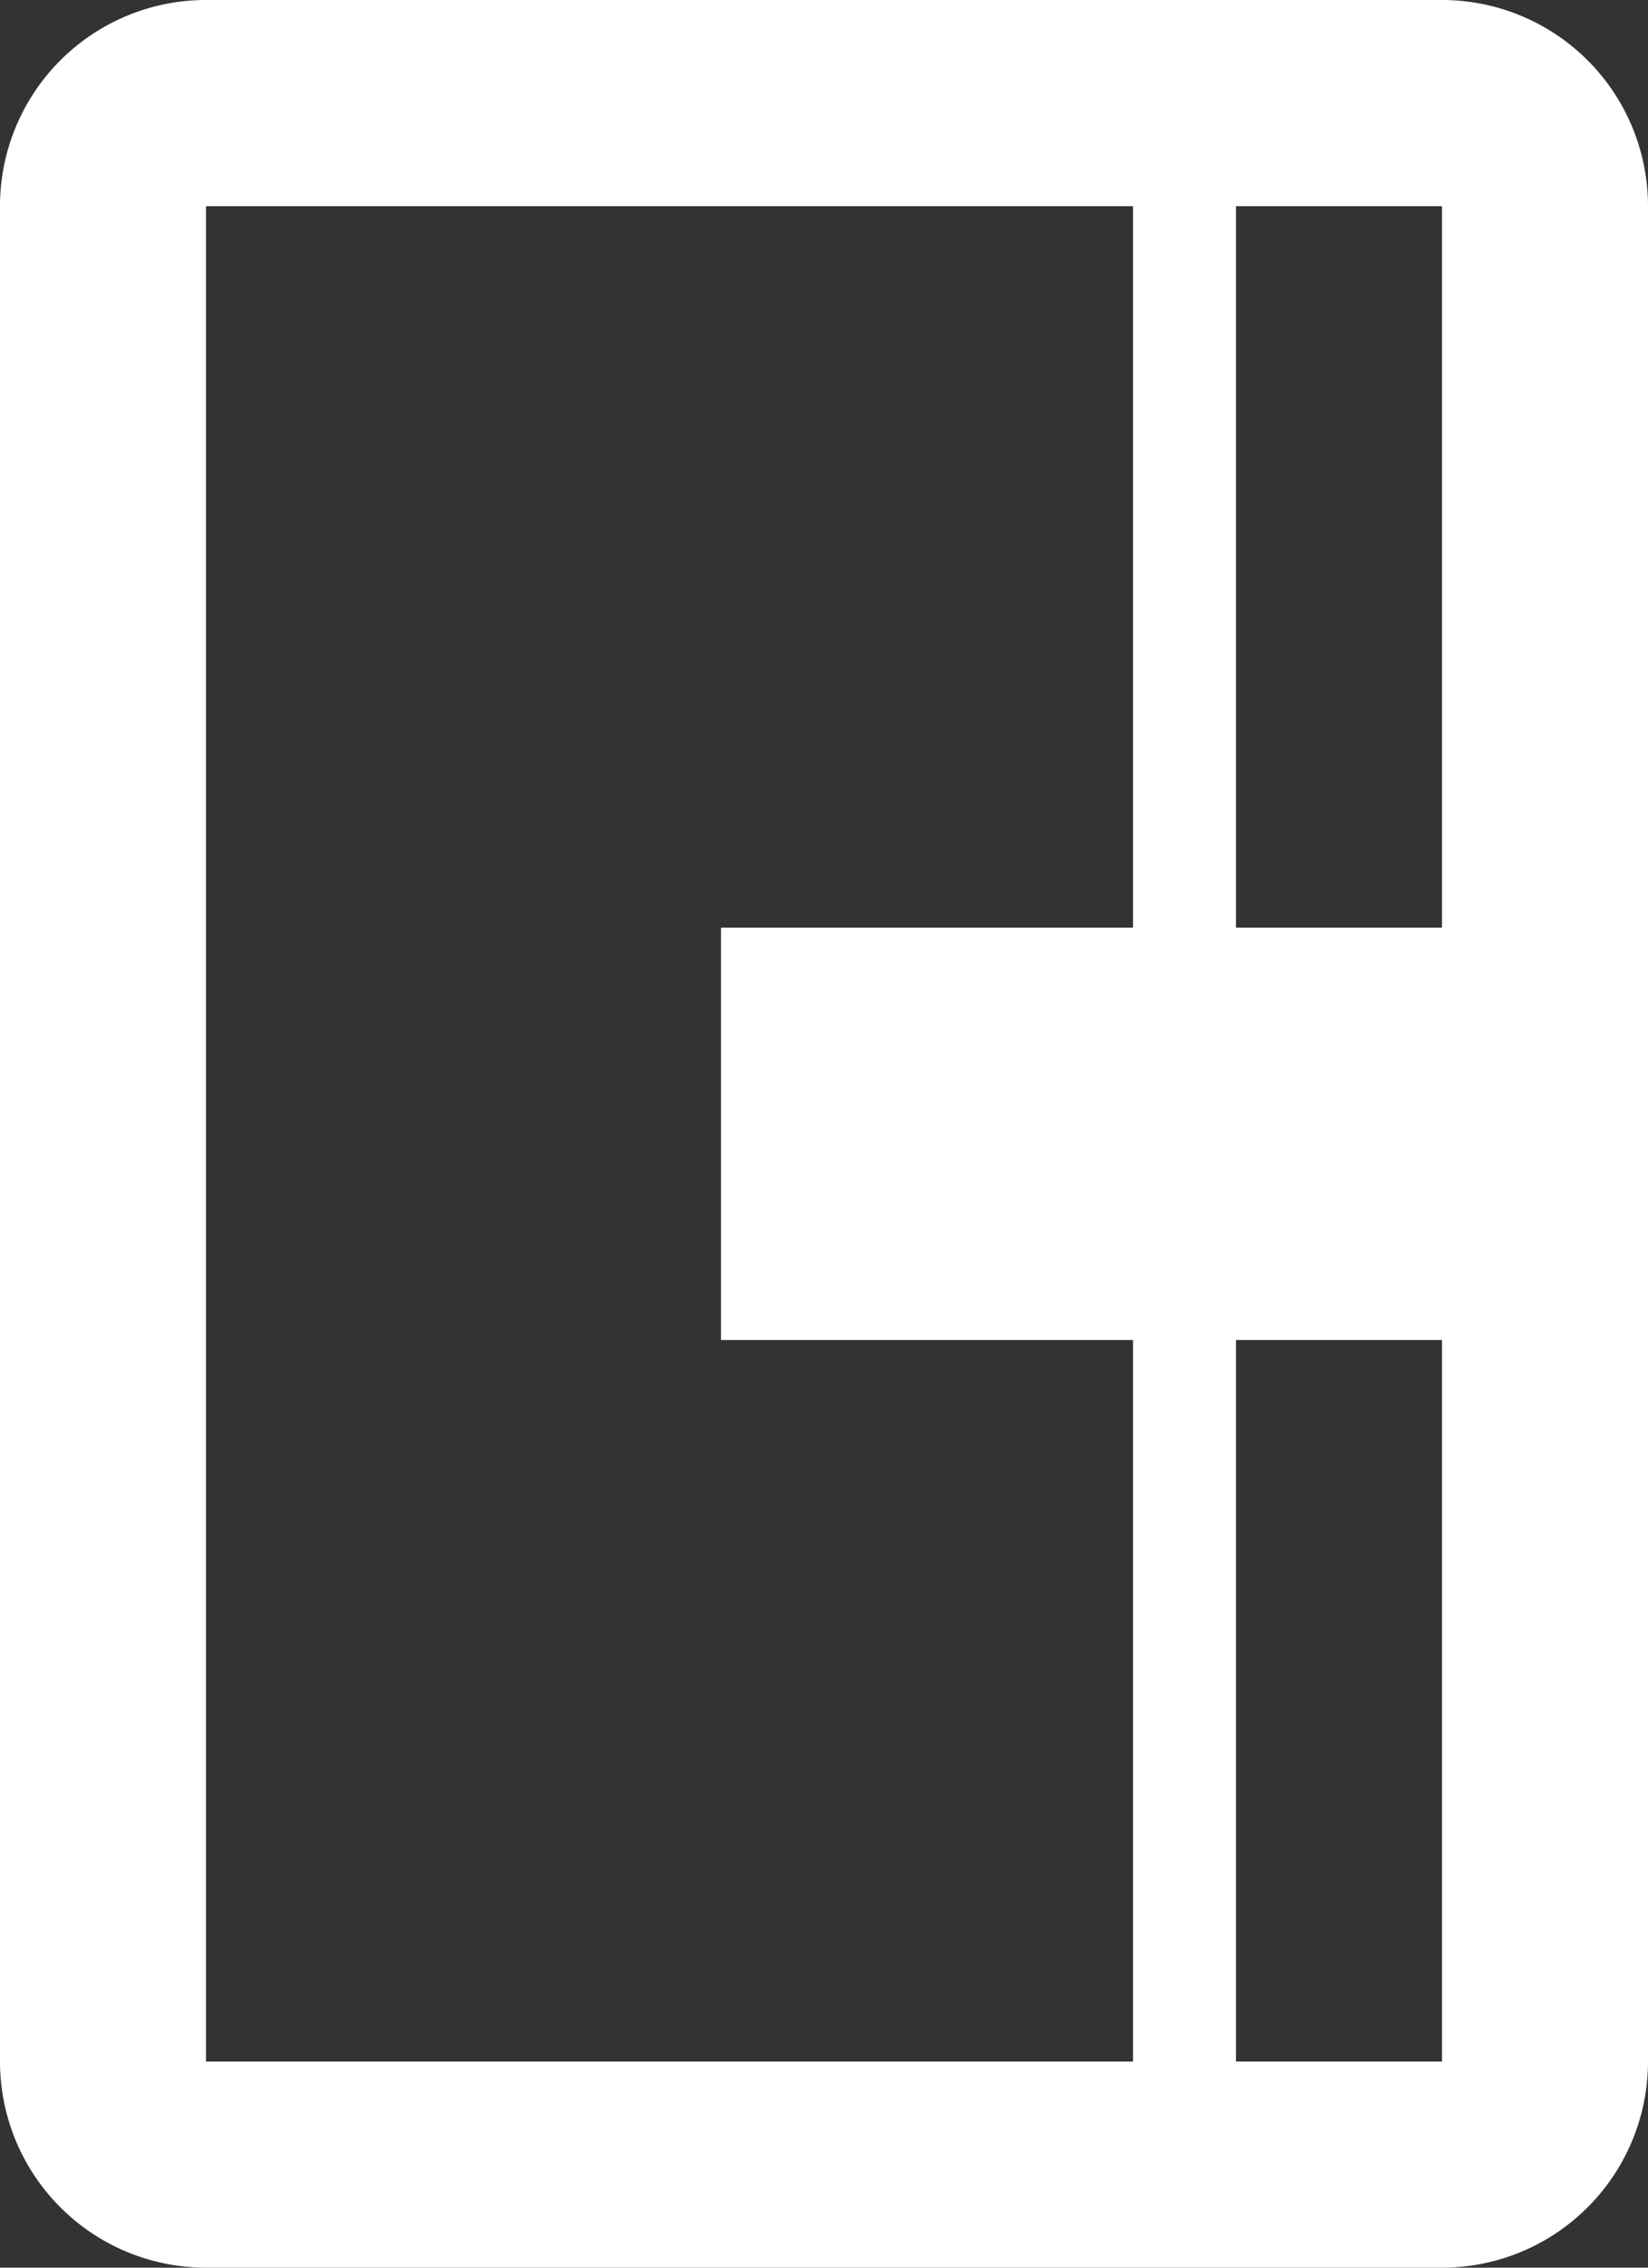
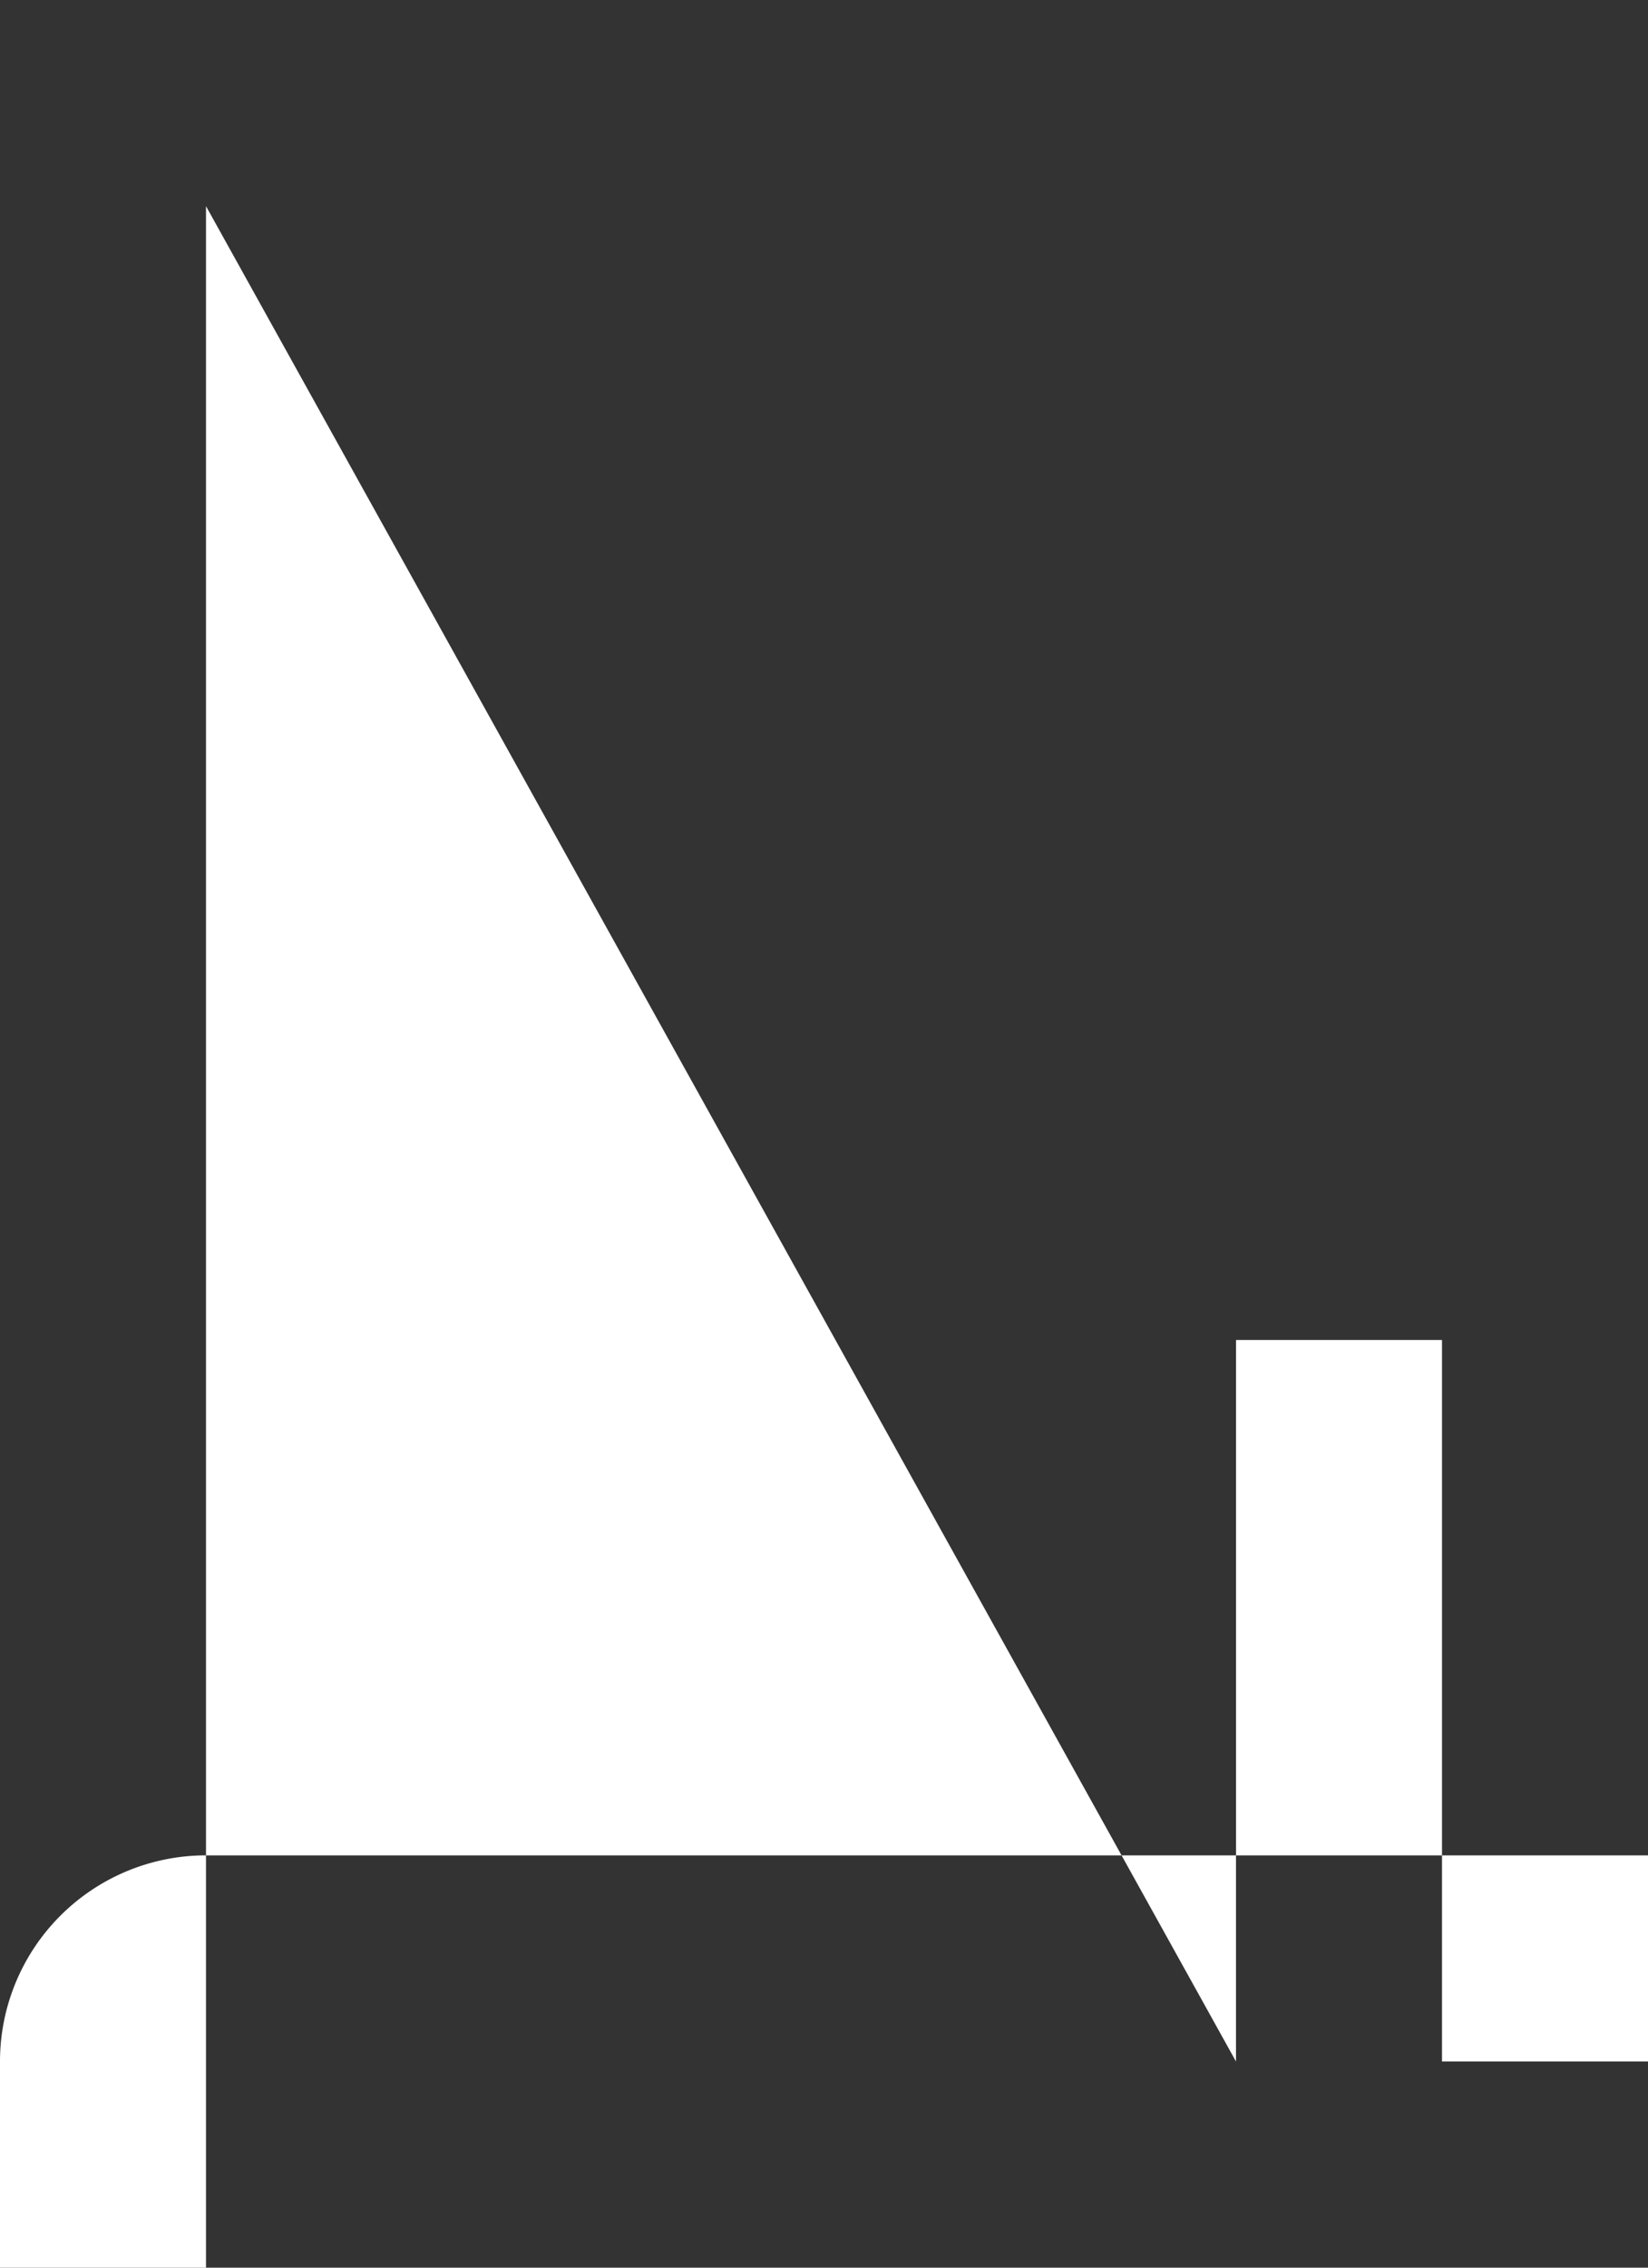
<svg xmlns="http://www.w3.org/2000/svg" width="16" height="22" viewBox="0 0 16 22">
  <rect x="0" y="0" width="16" height="22" fill="#333333" stroke="none" />
  <title>notebook_icon</title>
-   <path d="M12 20h2v-7h-2v7zM2 2h9v7H7v4h4v7H2V2zm10 7h2V2h-2v7zm4-7a2 2 0 0 0-2-2H2a2 2 0 0 0-2 2v18a2 2 0 0 0 2 2h12a2 2 0 0 0 2-2V2z" fill="#FFF" fill-rule="evenodd" />
+   <path d="M12 20h2v-7h-2v7zh9v7H7v4h4v7H2V2zm10 7h2V2h-2v7zm4-7a2 2 0 0 0-2-2H2a2 2 0 0 0-2 2v18a2 2 0 0 0 2 2h12a2 2 0 0 0 2-2V2z" fill="#FFF" fill-rule="evenodd" />
</svg>